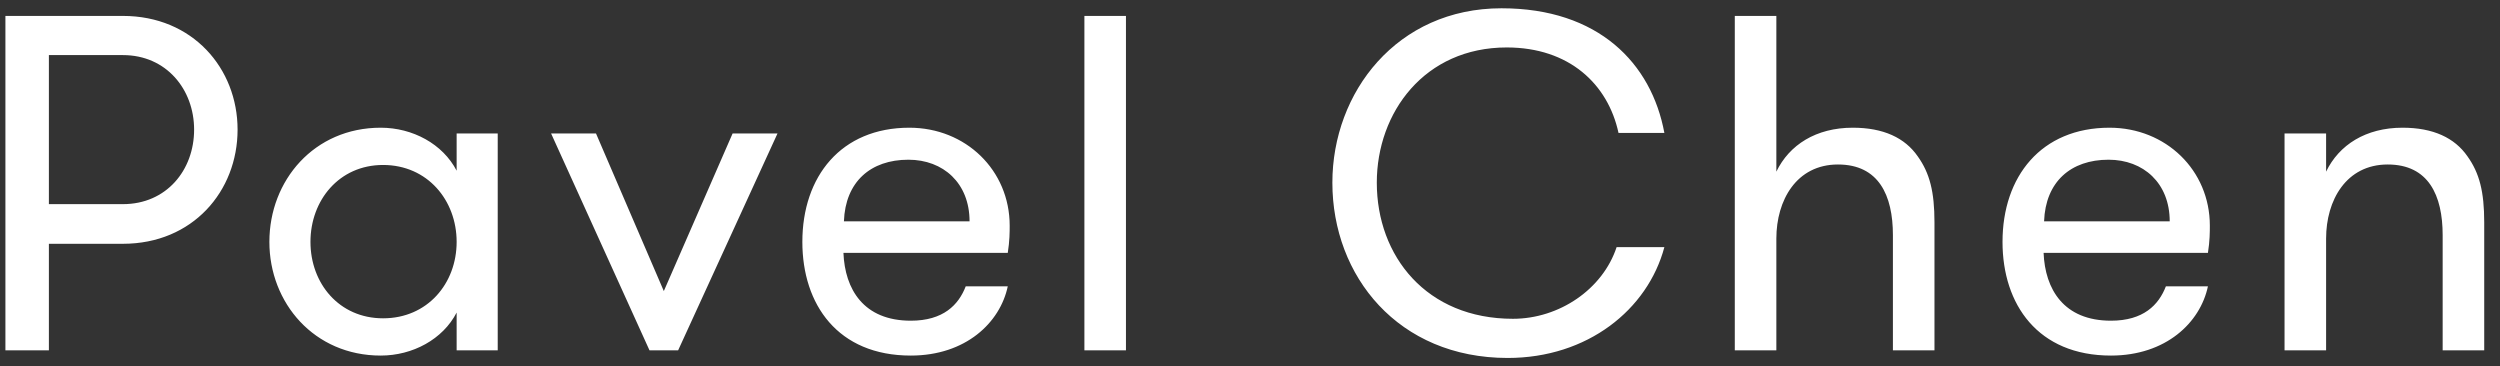
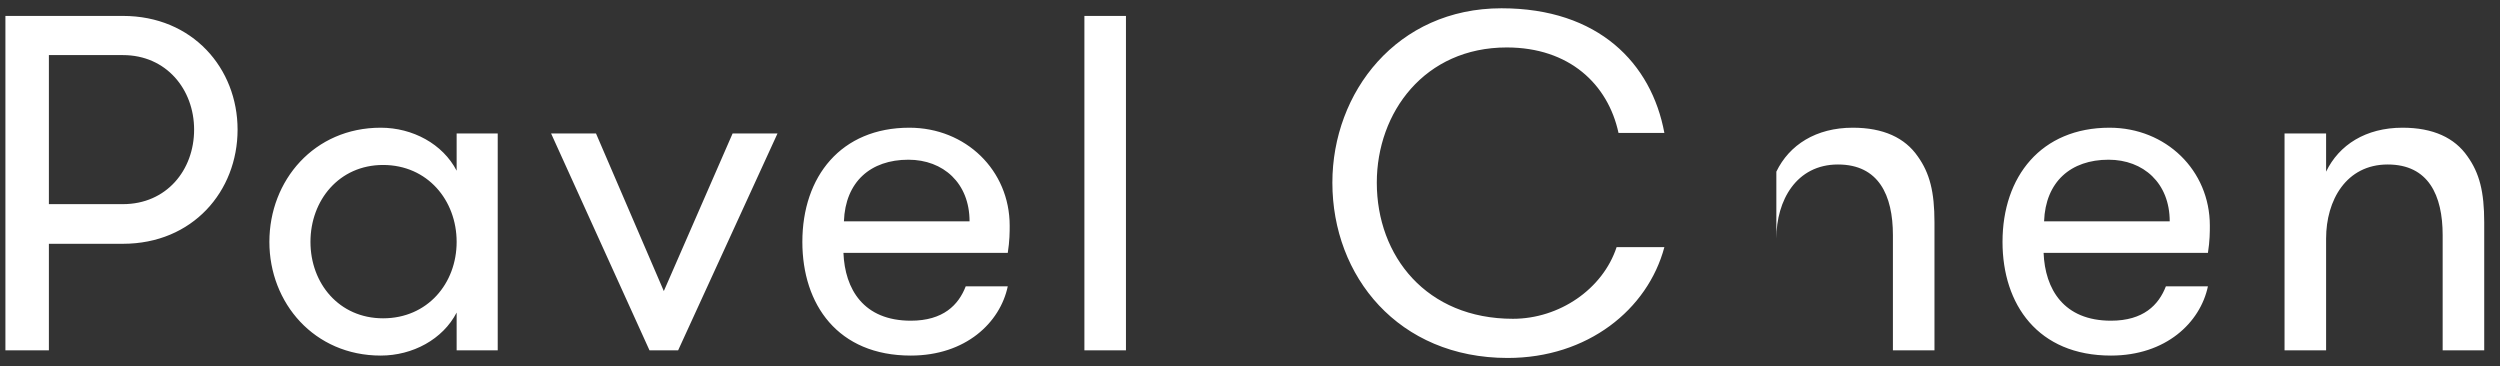
<svg xmlns="http://www.w3.org/2000/svg" width="157" height="23" viewBox="0 0 157 23" fill="none">
  <rect x="0" y="0" width="157" height="23" fill="#333333" stroke="none" />
-   <path d="M0.34 1V22H3.07V15.31H7.72C12.1 15.31 14.92 12.01 14.92 8.14C14.92 4.3 12.1 1 7.72 1H0.34ZM7.72 12.82H3.07V3.46H7.72C10.45 3.46 12.19 5.62 12.19 8.14C12.19 10.69 10.45 12.82 7.72 12.82ZM31.257 8.38H28.677V10.72C27.807 9.04 25.917 8.02 23.907 8.02C19.737 8.02 16.917 11.32 16.917 15.19C16.917 19.03 19.737 22.33 23.907 22.33C25.917 22.33 27.807 21.31 28.677 19.63V22H31.257V8.38ZM24.057 19.99C21.297 19.99 19.497 17.8 19.497 15.19C19.497 12.58 21.297 10.36 24.057 10.36C26.847 10.36 28.677 12.58 28.677 15.19C28.677 17.8 26.847 19.99 24.057 19.99ZM37.428 8.38H34.608L40.788 22H42.587L48.828 8.38H46.008L41.688 18.28L37.428 8.38ZM57.048 10.03C59.238 10.03 60.888 11.5 60.888 13.9H52.998C53.088 11.41 54.678 10.03 57.048 10.03ZM52.968 15.88H63.288C63.408 15.13 63.408 14.56 63.408 14.17C63.408 10.69 60.648 8.02 57.108 8.02C52.818 8.02 50.388 11.08 50.388 15.19C50.388 19.12 52.608 22.33 57.198 22.33C60.648 22.33 62.808 20.26 63.288 17.98H60.648C60.198 19.15 59.238 20.14 57.198 20.14C54.228 20.14 53.058 18.16 52.968 15.88ZM68.1 1V22H70.71V1H68.1ZM104.523 15.52H101.523C100.653 18.16 97.923 20.02 95.013 20.02C89.583 20.02 86.463 16.09 86.463 11.47C86.463 7.06 89.463 2.98 94.623 2.98C98.553 2.98 100.983 5.29 101.643 8.35H104.523C103.713 3.97 100.383 0.52 94.293 0.52C87.723 0.52 83.673 5.8 83.673 11.47C83.673 17.35 87.813 22.48 94.683 22.48C99.693 22.48 103.473 19.45 104.523 15.52ZM108.945 1V22H111.555V14.98C111.555 12.58 112.815 10.33 115.425 10.33C117.975 10.33 118.875 12.25 118.875 14.77V22H121.485V13.96C121.485 12.04 121.185 10.87 120.435 9.82C119.625 8.65 118.275 8.02 116.355 8.02C114.045 8.02 112.365 9.1 111.555 10.78V1H108.945ZM132.418 10.03C134.608 10.03 136.258 11.5 136.258 13.9H128.368C128.458 11.41 130.048 10.03 132.418 10.03ZM128.338 15.88H138.658C138.778 15.13 138.778 14.56 138.778 14.17C138.778 10.69 136.018 8.02 132.478 8.02C128.188 8.02 125.758 11.08 125.758 15.19C125.758 19.12 127.978 22.33 132.568 22.33C136.018 22.33 138.178 20.26 138.658 17.98H136.018C135.568 19.15 134.608 20.14 132.568 20.14C129.598 20.14 128.428 18.16 128.338 15.88ZM143.469 8.38V22H146.079V14.98C146.079 12.58 147.339 10.33 149.949 10.33C152.499 10.33 153.399 12.25 153.399 14.77V22H156.009V13.96C156.009 12.04 155.709 10.87 154.959 9.82C154.149 8.65 152.799 8.02 150.879 8.02C148.569 8.02 146.889 9.1 146.079 10.78V8.38H143.469Z" fill="white" />
+   <path d="M0.34 1V22H3.07V15.31H7.72C12.1 15.31 14.92 12.01 14.92 8.14C14.92 4.3 12.1 1 7.72 1H0.34ZM7.72 12.82H3.07V3.46H7.72C10.45 3.46 12.19 5.62 12.19 8.14C12.19 10.69 10.45 12.82 7.72 12.82ZM31.257 8.38H28.677V10.72C27.807 9.04 25.917 8.02 23.907 8.02C19.737 8.02 16.917 11.32 16.917 15.19C16.917 19.03 19.737 22.33 23.907 22.33C25.917 22.33 27.807 21.31 28.677 19.63V22H31.257V8.38ZM24.057 19.99C21.297 19.99 19.497 17.8 19.497 15.19C19.497 12.58 21.297 10.36 24.057 10.36C26.847 10.36 28.677 12.58 28.677 15.19C28.677 17.8 26.847 19.99 24.057 19.99ZM37.428 8.38H34.608L40.788 22H42.587L48.828 8.38H46.008L41.688 18.28L37.428 8.38ZM57.048 10.03C59.238 10.03 60.888 11.5 60.888 13.9H52.998C53.088 11.41 54.678 10.03 57.048 10.03ZM52.968 15.88H63.288C63.408 15.13 63.408 14.56 63.408 14.17C63.408 10.69 60.648 8.02 57.108 8.02C52.818 8.02 50.388 11.08 50.388 15.19C50.388 19.12 52.608 22.33 57.198 22.33C60.648 22.33 62.808 20.26 63.288 17.98H60.648C60.198 19.15 59.238 20.14 57.198 20.14C54.228 20.14 53.058 18.16 52.968 15.88ZM68.1 1V22H70.71V1H68.1ZM104.523 15.52H101.523C100.653 18.16 97.923 20.02 95.013 20.02C89.583 20.02 86.463 16.09 86.463 11.47C86.463 7.06 89.463 2.98 94.623 2.98C98.553 2.98 100.983 5.29 101.643 8.35H104.523C103.713 3.97 100.383 0.52 94.293 0.52C87.723 0.52 83.673 5.8 83.673 11.47C83.673 17.35 87.813 22.48 94.683 22.48C99.693 22.48 103.473 19.45 104.523 15.52ZM108.945 1H111.555V14.98C111.555 12.58 112.815 10.33 115.425 10.33C117.975 10.33 118.875 12.25 118.875 14.77V22H121.485V13.96C121.485 12.04 121.185 10.87 120.435 9.82C119.625 8.65 118.275 8.02 116.355 8.02C114.045 8.02 112.365 9.1 111.555 10.78V1H108.945ZM132.418 10.03C134.608 10.03 136.258 11.5 136.258 13.9H128.368C128.458 11.41 130.048 10.03 132.418 10.03ZM128.338 15.88H138.658C138.778 15.13 138.778 14.56 138.778 14.17C138.778 10.69 136.018 8.02 132.478 8.02C128.188 8.02 125.758 11.08 125.758 15.19C125.758 19.12 127.978 22.33 132.568 22.33C136.018 22.33 138.178 20.26 138.658 17.98H136.018C135.568 19.15 134.608 20.14 132.568 20.14C129.598 20.14 128.428 18.16 128.338 15.88ZM143.469 8.38V22H146.079V14.98C146.079 12.58 147.339 10.33 149.949 10.33C152.499 10.33 153.399 12.25 153.399 14.77V22H156.009V13.96C156.009 12.04 155.709 10.87 154.959 9.82C154.149 8.65 152.799 8.02 150.879 8.02C148.569 8.02 146.889 9.1 146.079 10.78V8.38H143.469Z" fill="white" />
</svg>